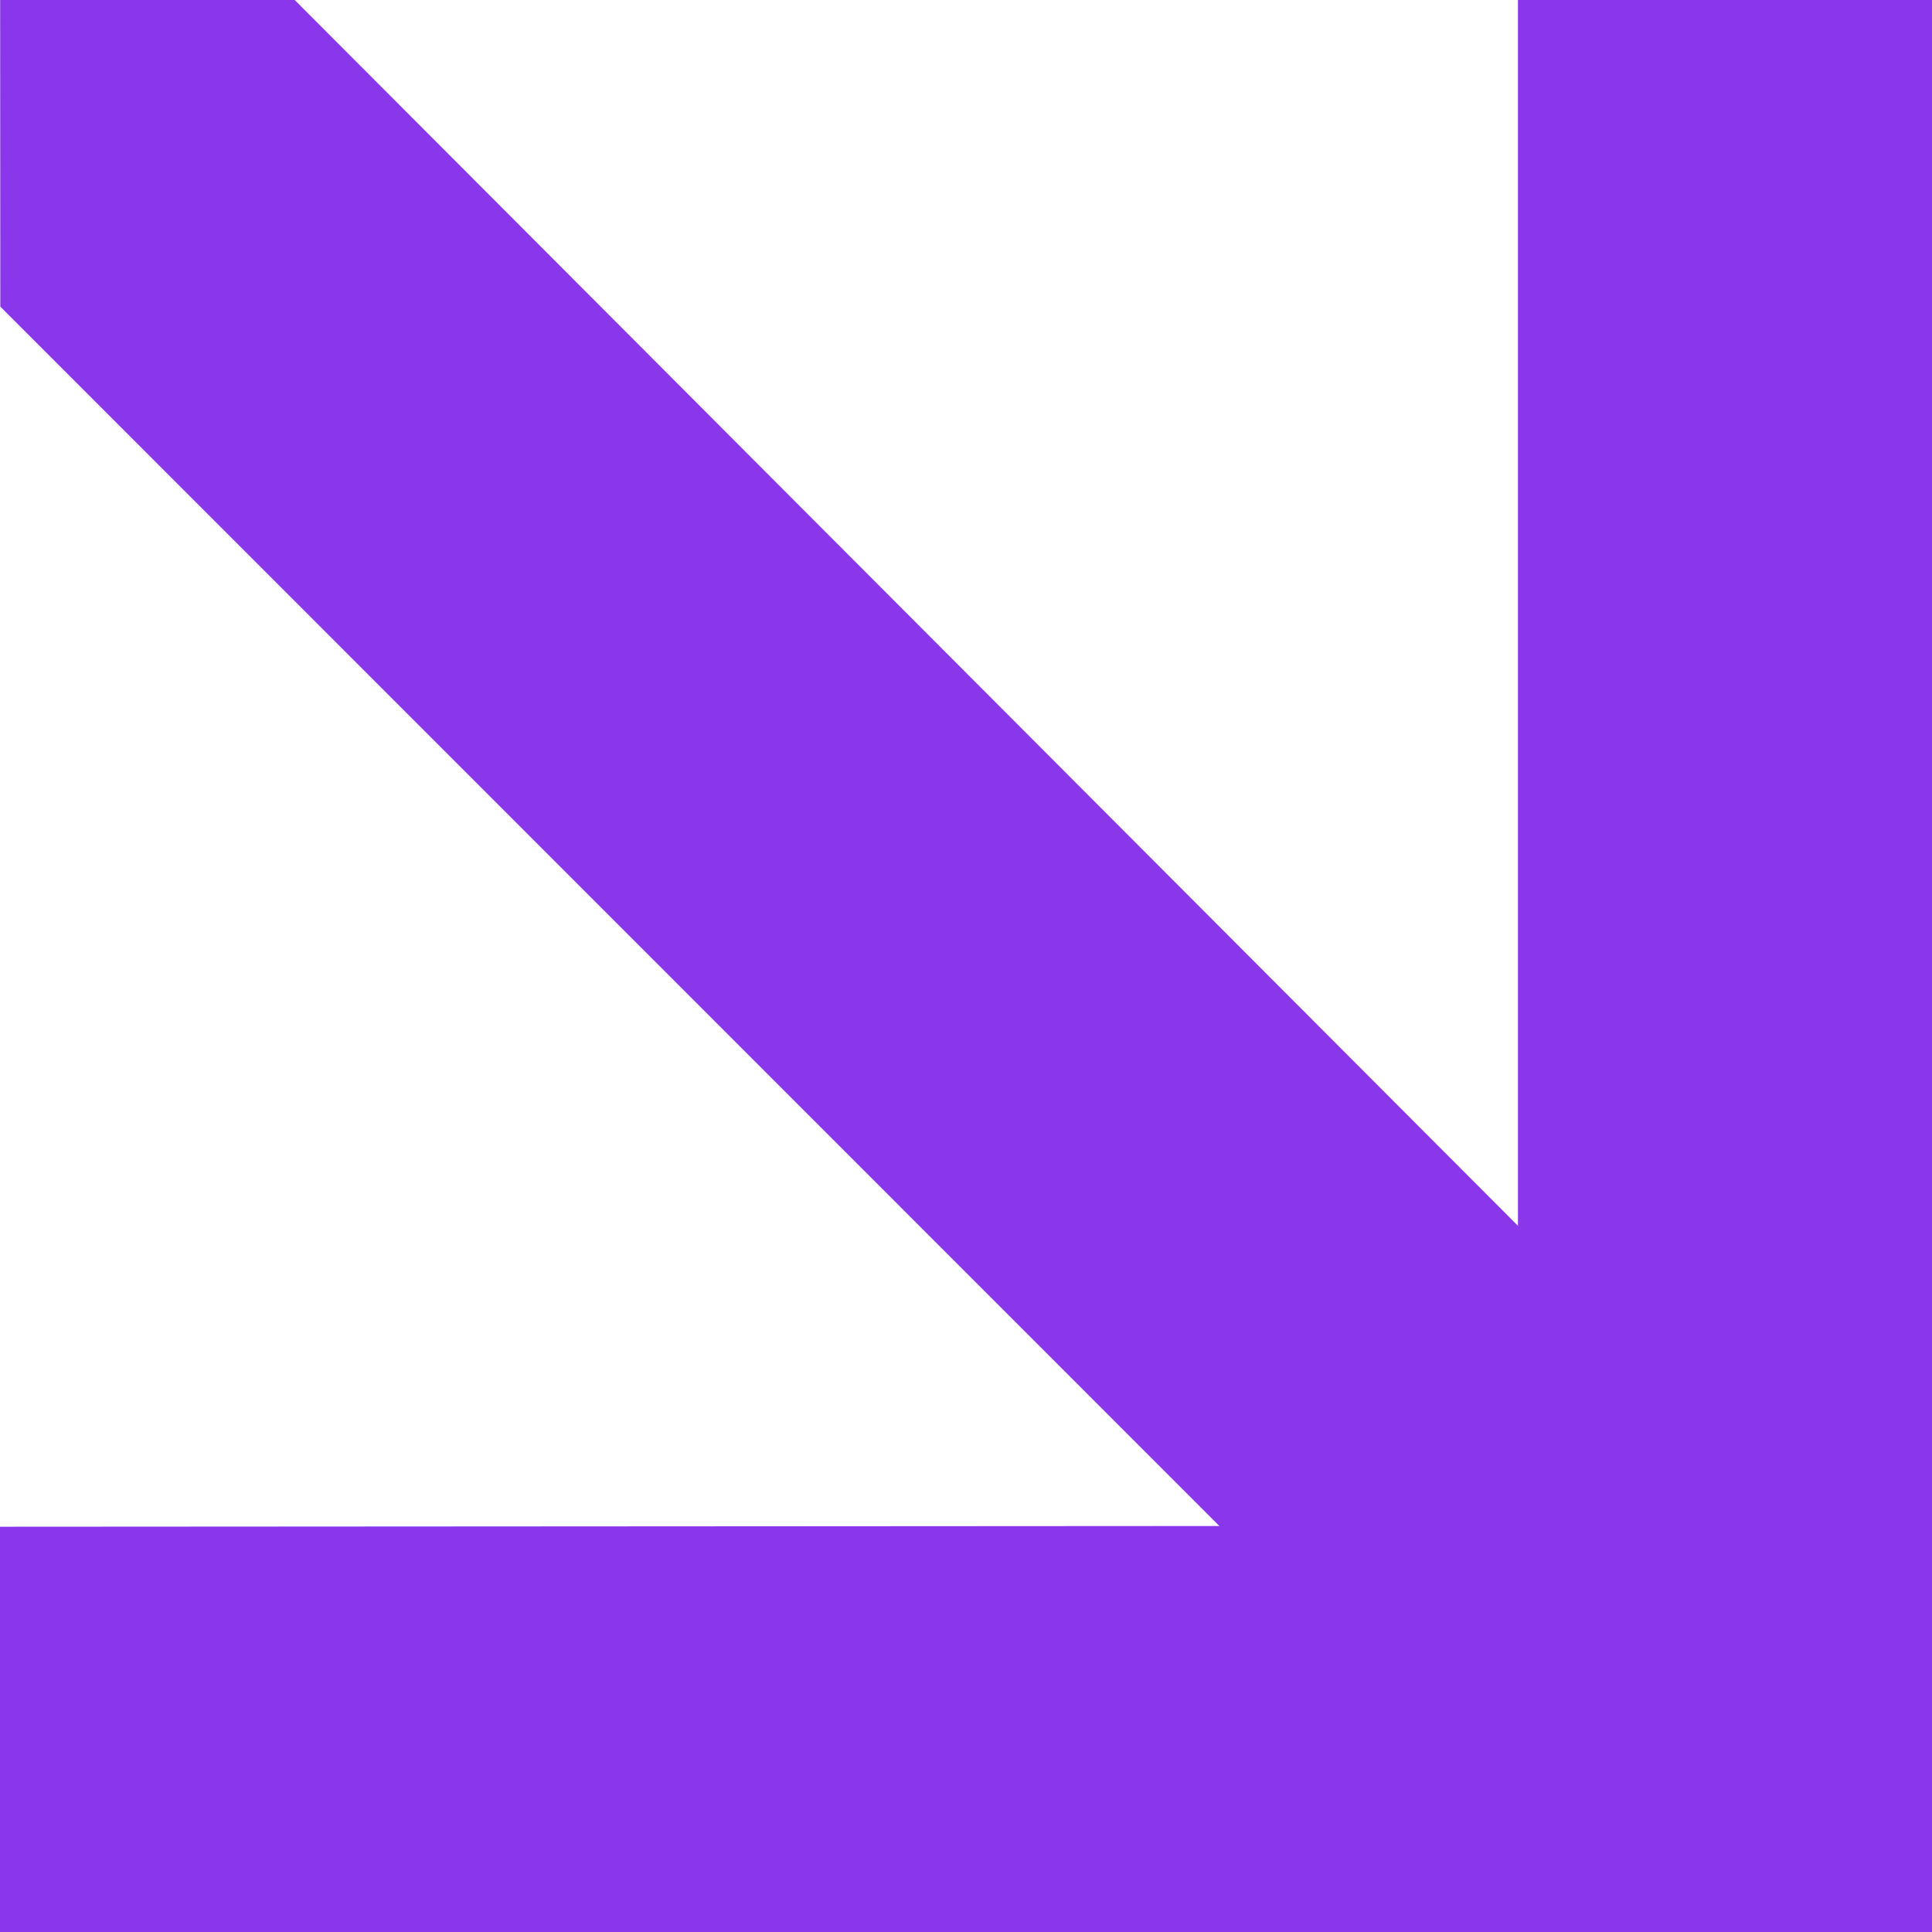
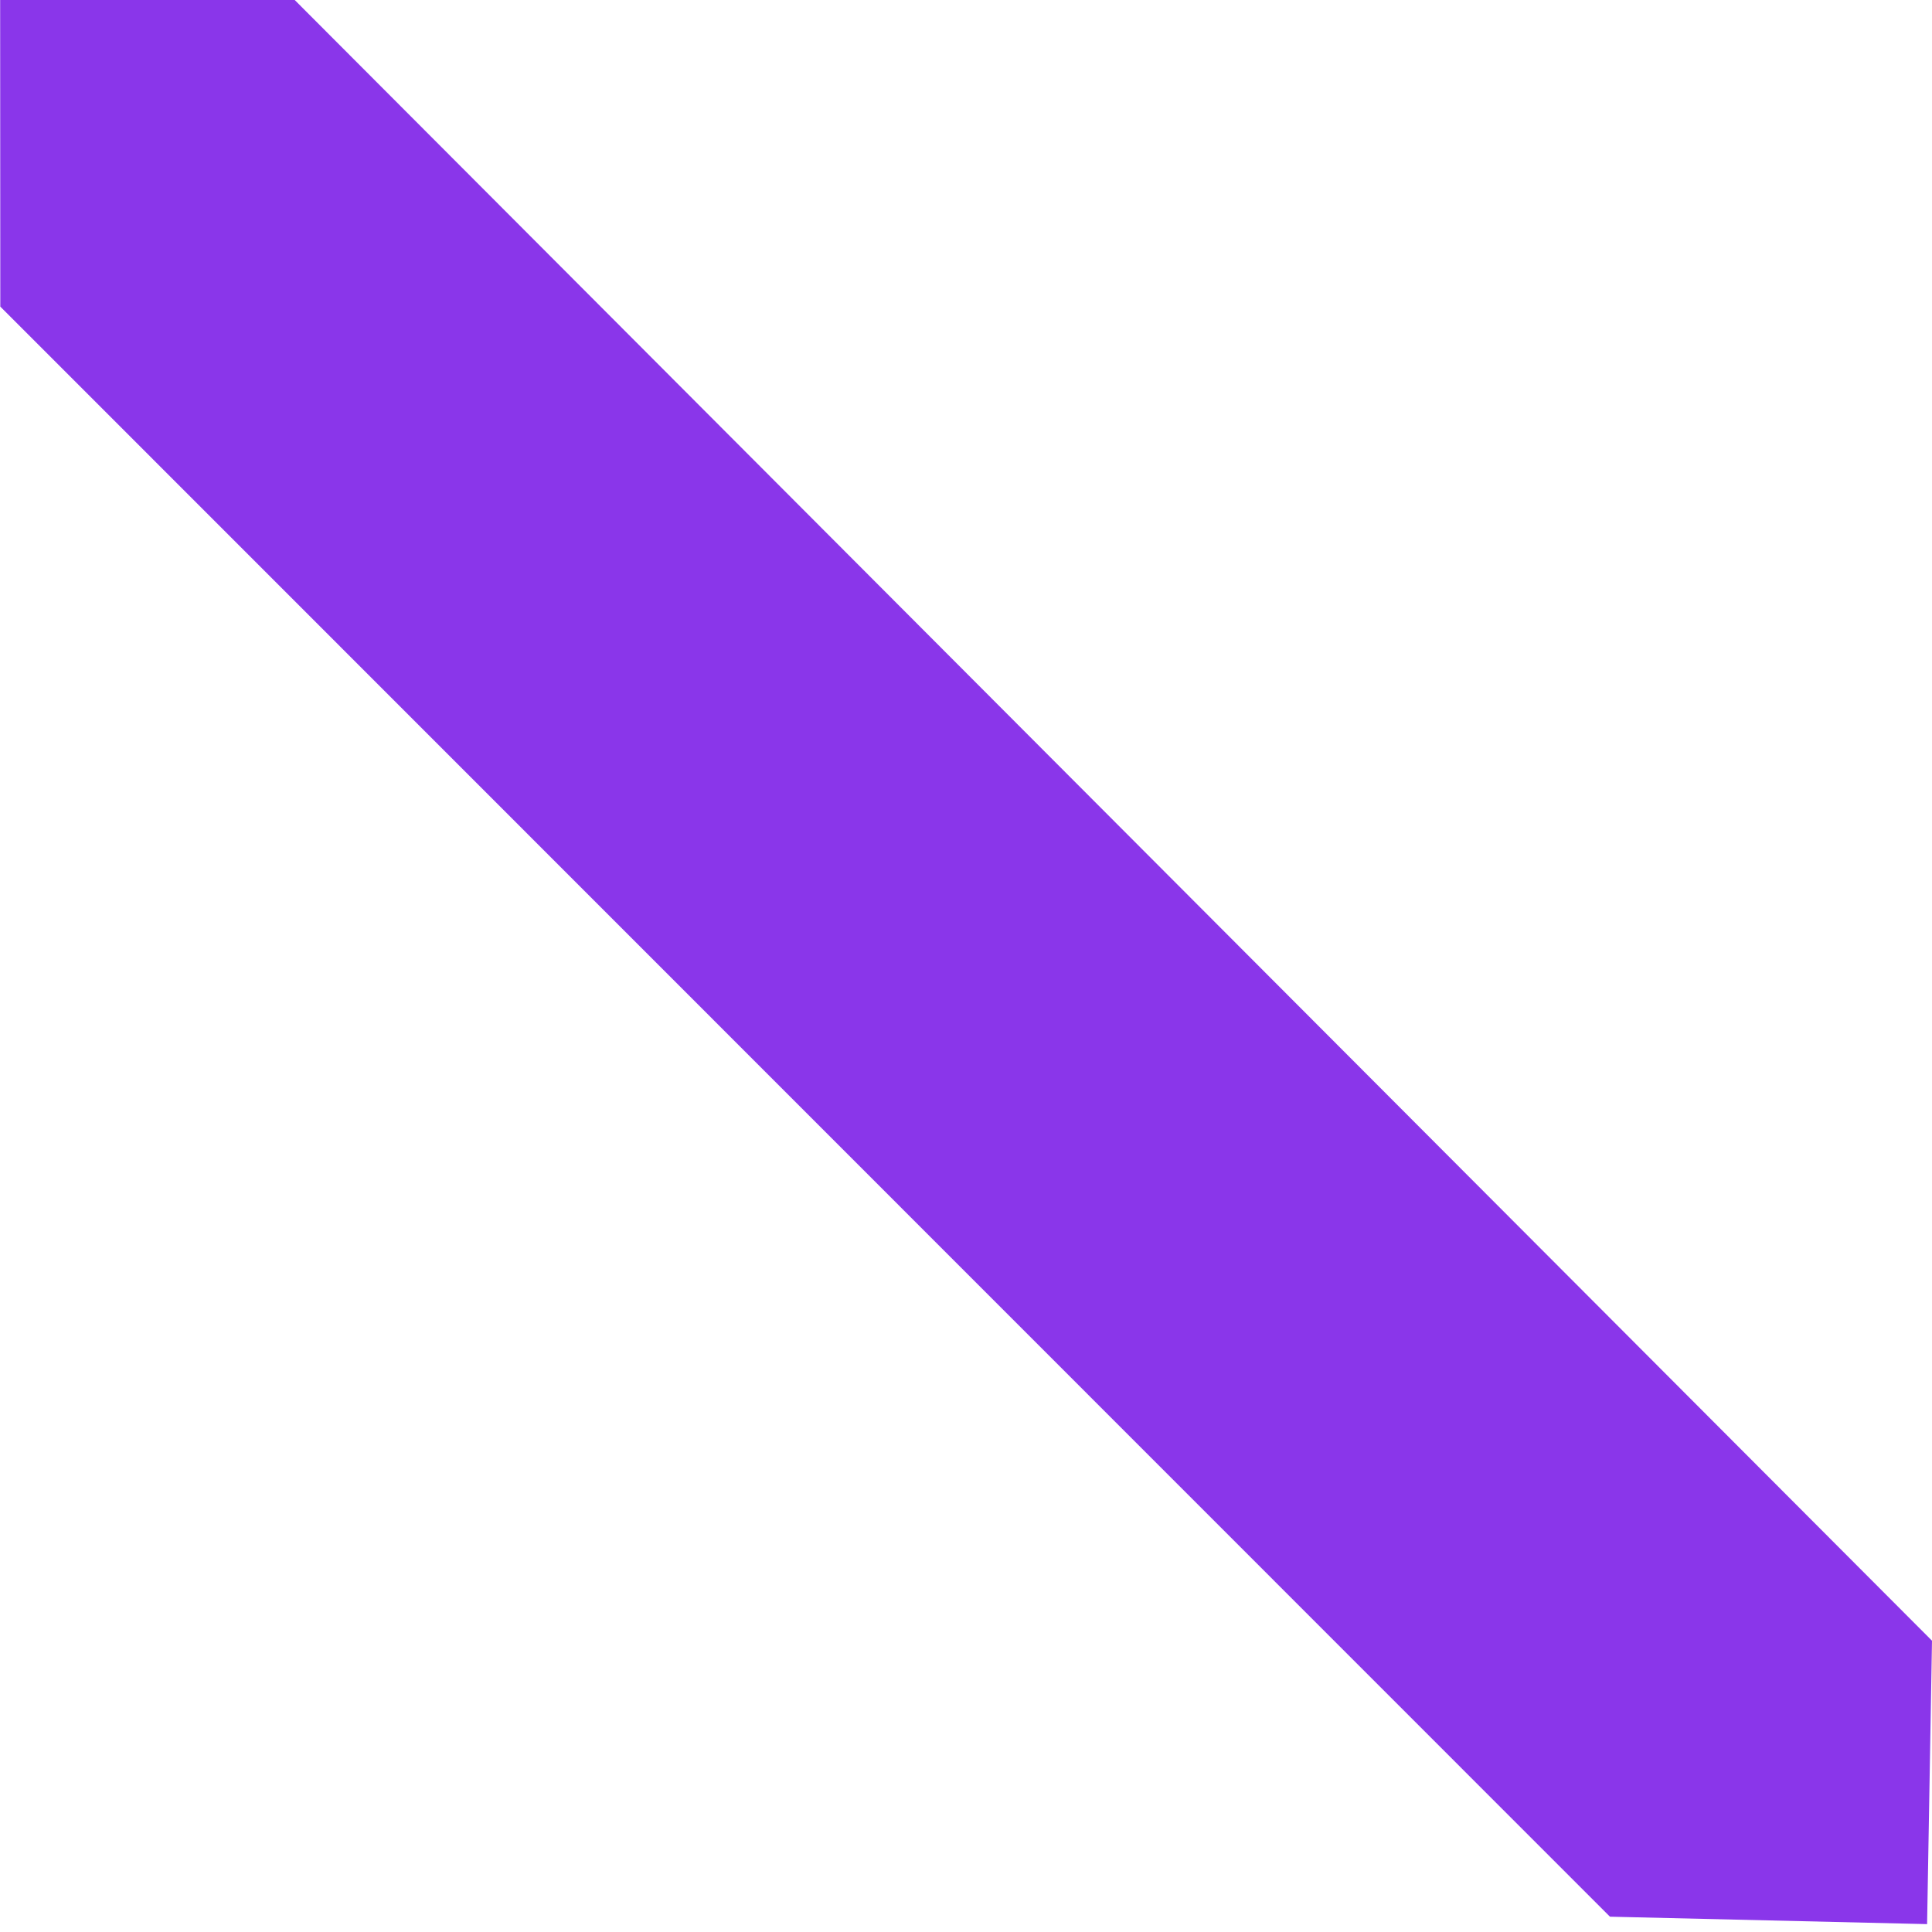
<svg xmlns="http://www.w3.org/2000/svg" width="13" height="13" viewBox="0 0 13 13" fill="none">
  <path d="M10.833 12.897L0.002 2.063L0.001 -5.68204e-07L1.983 -4.81573e-07L13 11.04L12.967 12.947L10.833 12.897Z" fill="#8A36EA" />
-   <path d="M-4.49032e-07 10.273L-5.68248e-07 13L13 13L13 0L10.214 0L10.214 10.267L-4.49032e-07 10.273Z" fill="#8A36EA" />
</svg>